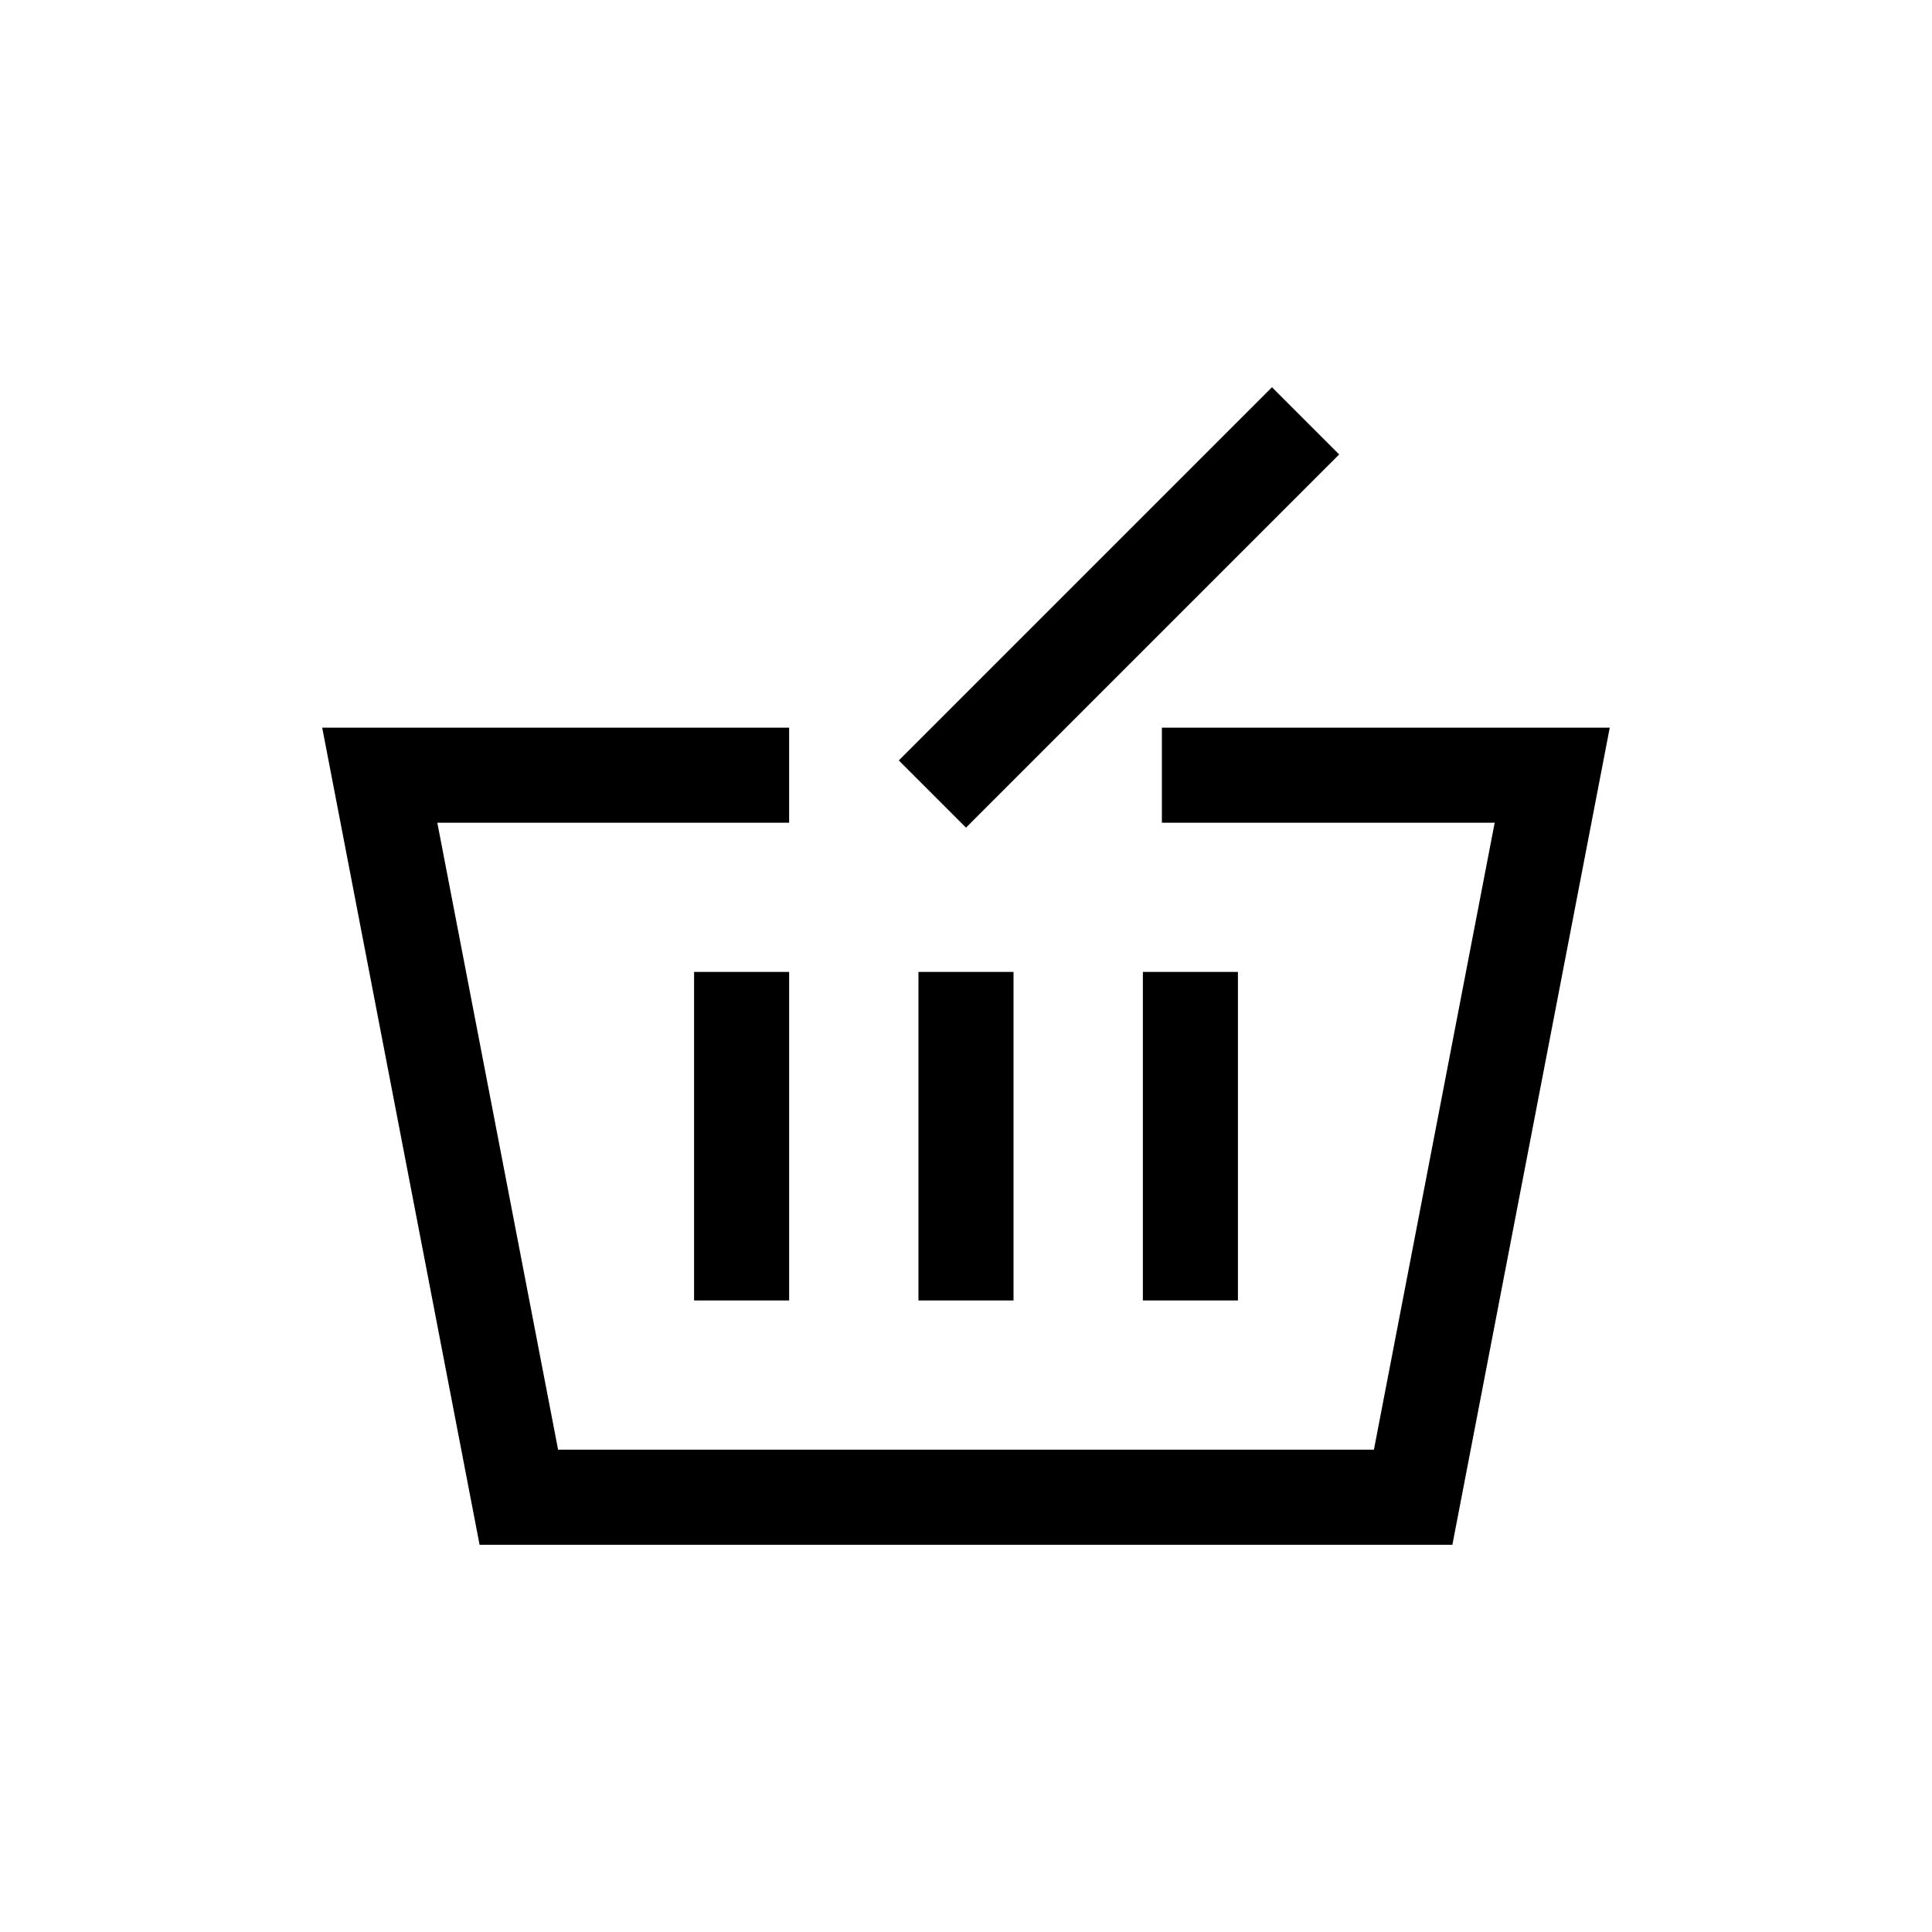
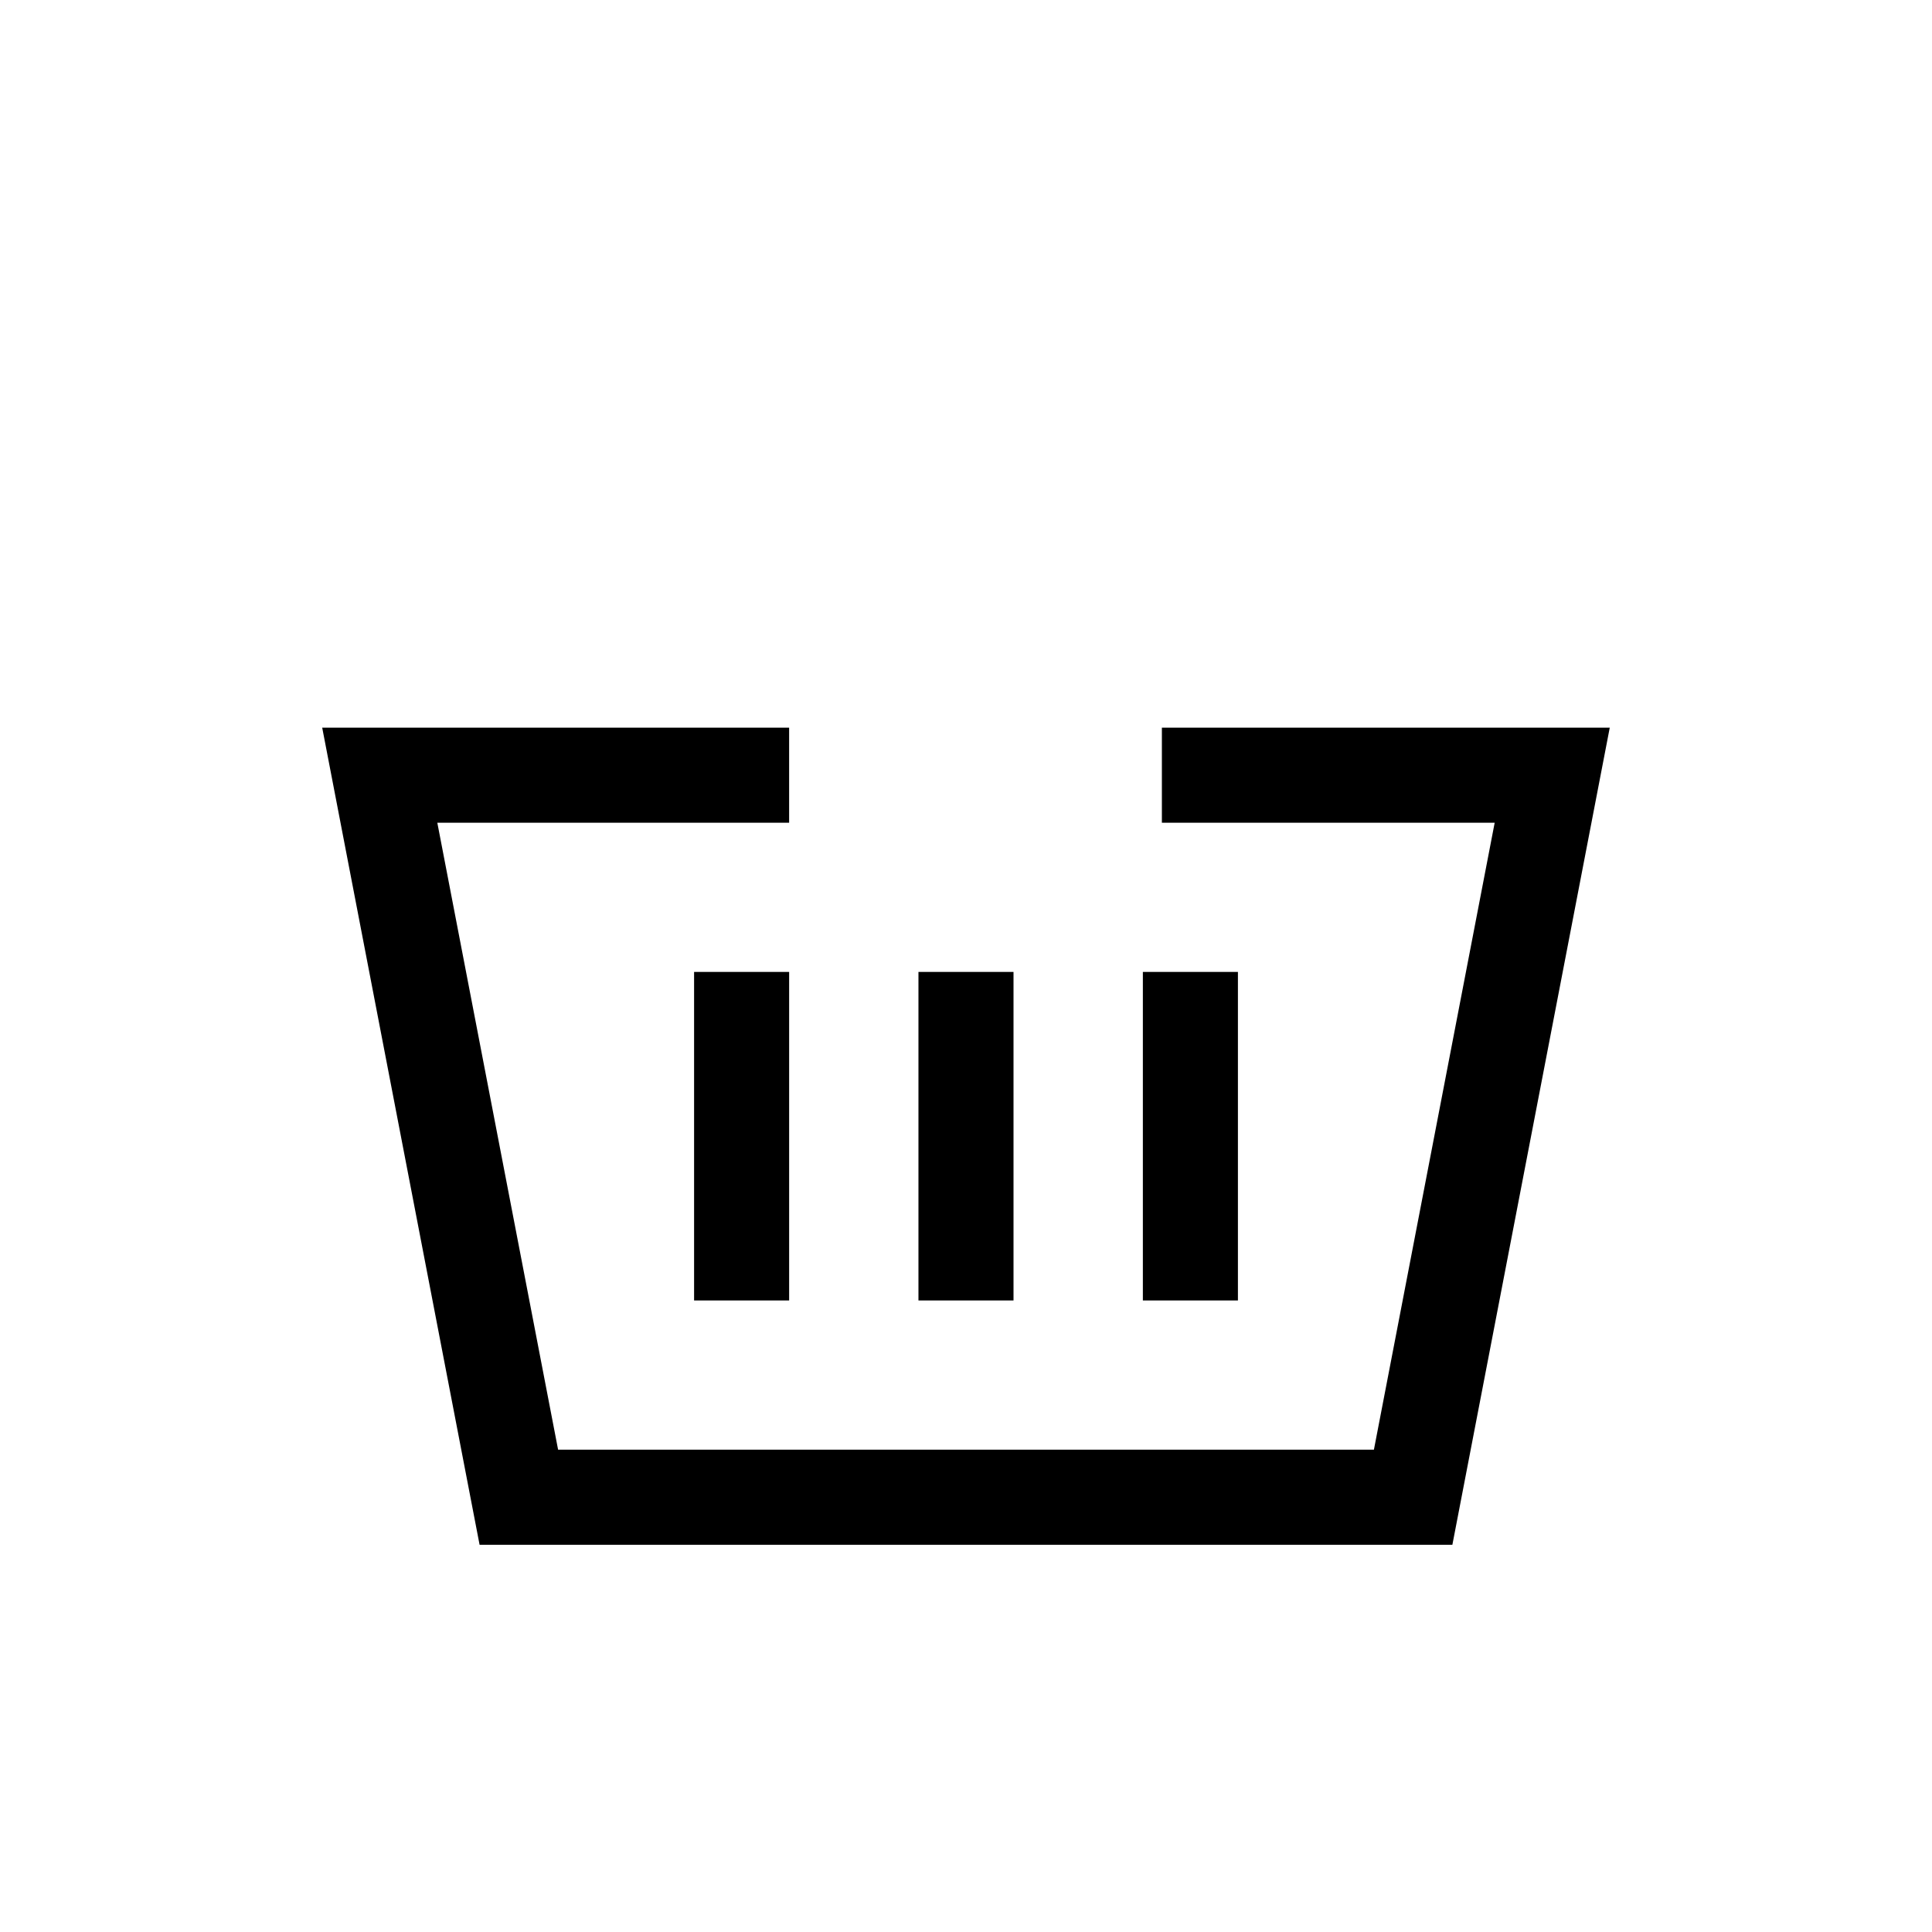
<svg xmlns="http://www.w3.org/2000/svg" fill="#000000" width="800px" height="800px" version="1.1" viewBox="144 144 512 512">
  <g>
    <path d="m451.91 336.84v25.191h88.195l-32.004 166.15h-216.2l-32.008-166.15h93.234v-25.191h-123.74l41.707 216.54h257.8l41.707-216.54z" />
    <path d="m327.94 401.57h25.191v87.066h-25.191z" />
    <path d="m387.4 401.57h25.191v87.066h-25.191z" />
    <path d="m446.87 401.57h25.191v87.066h-25.191z" />
-     <path d="m382.19 345.52 98.898-98.898 17.809 17.809-98.898 98.898z" />
  </g>
</svg>